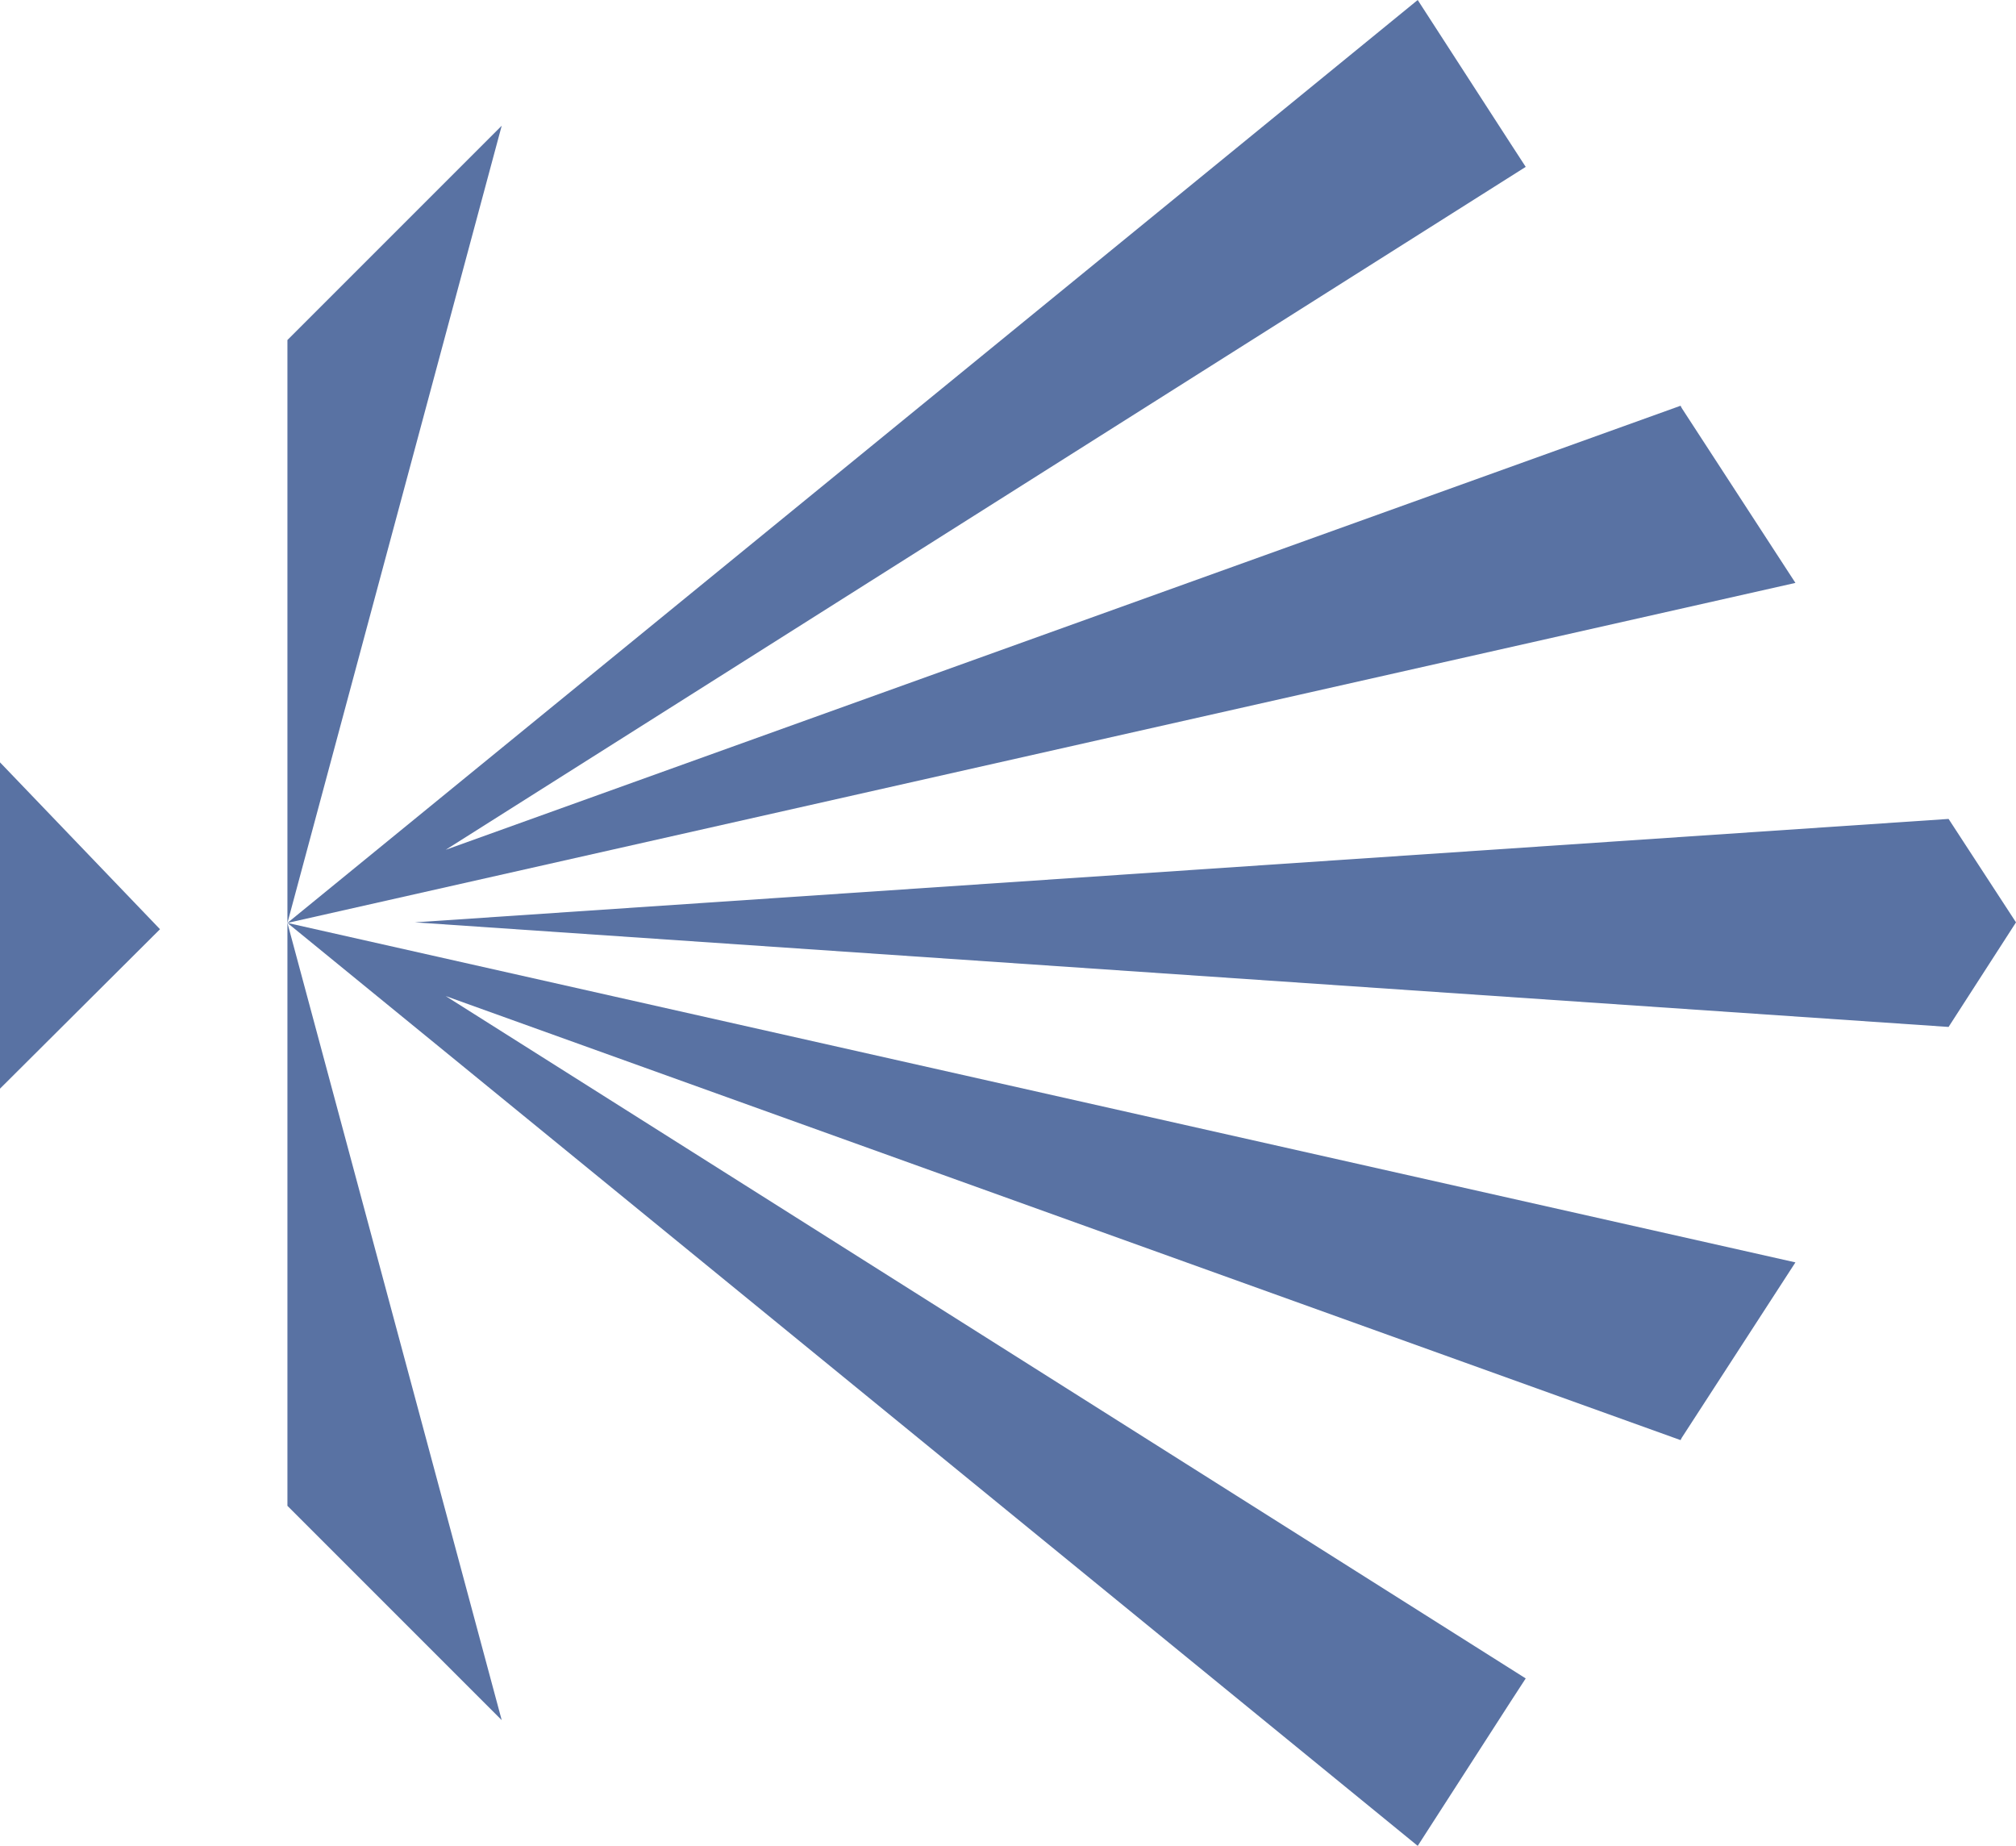
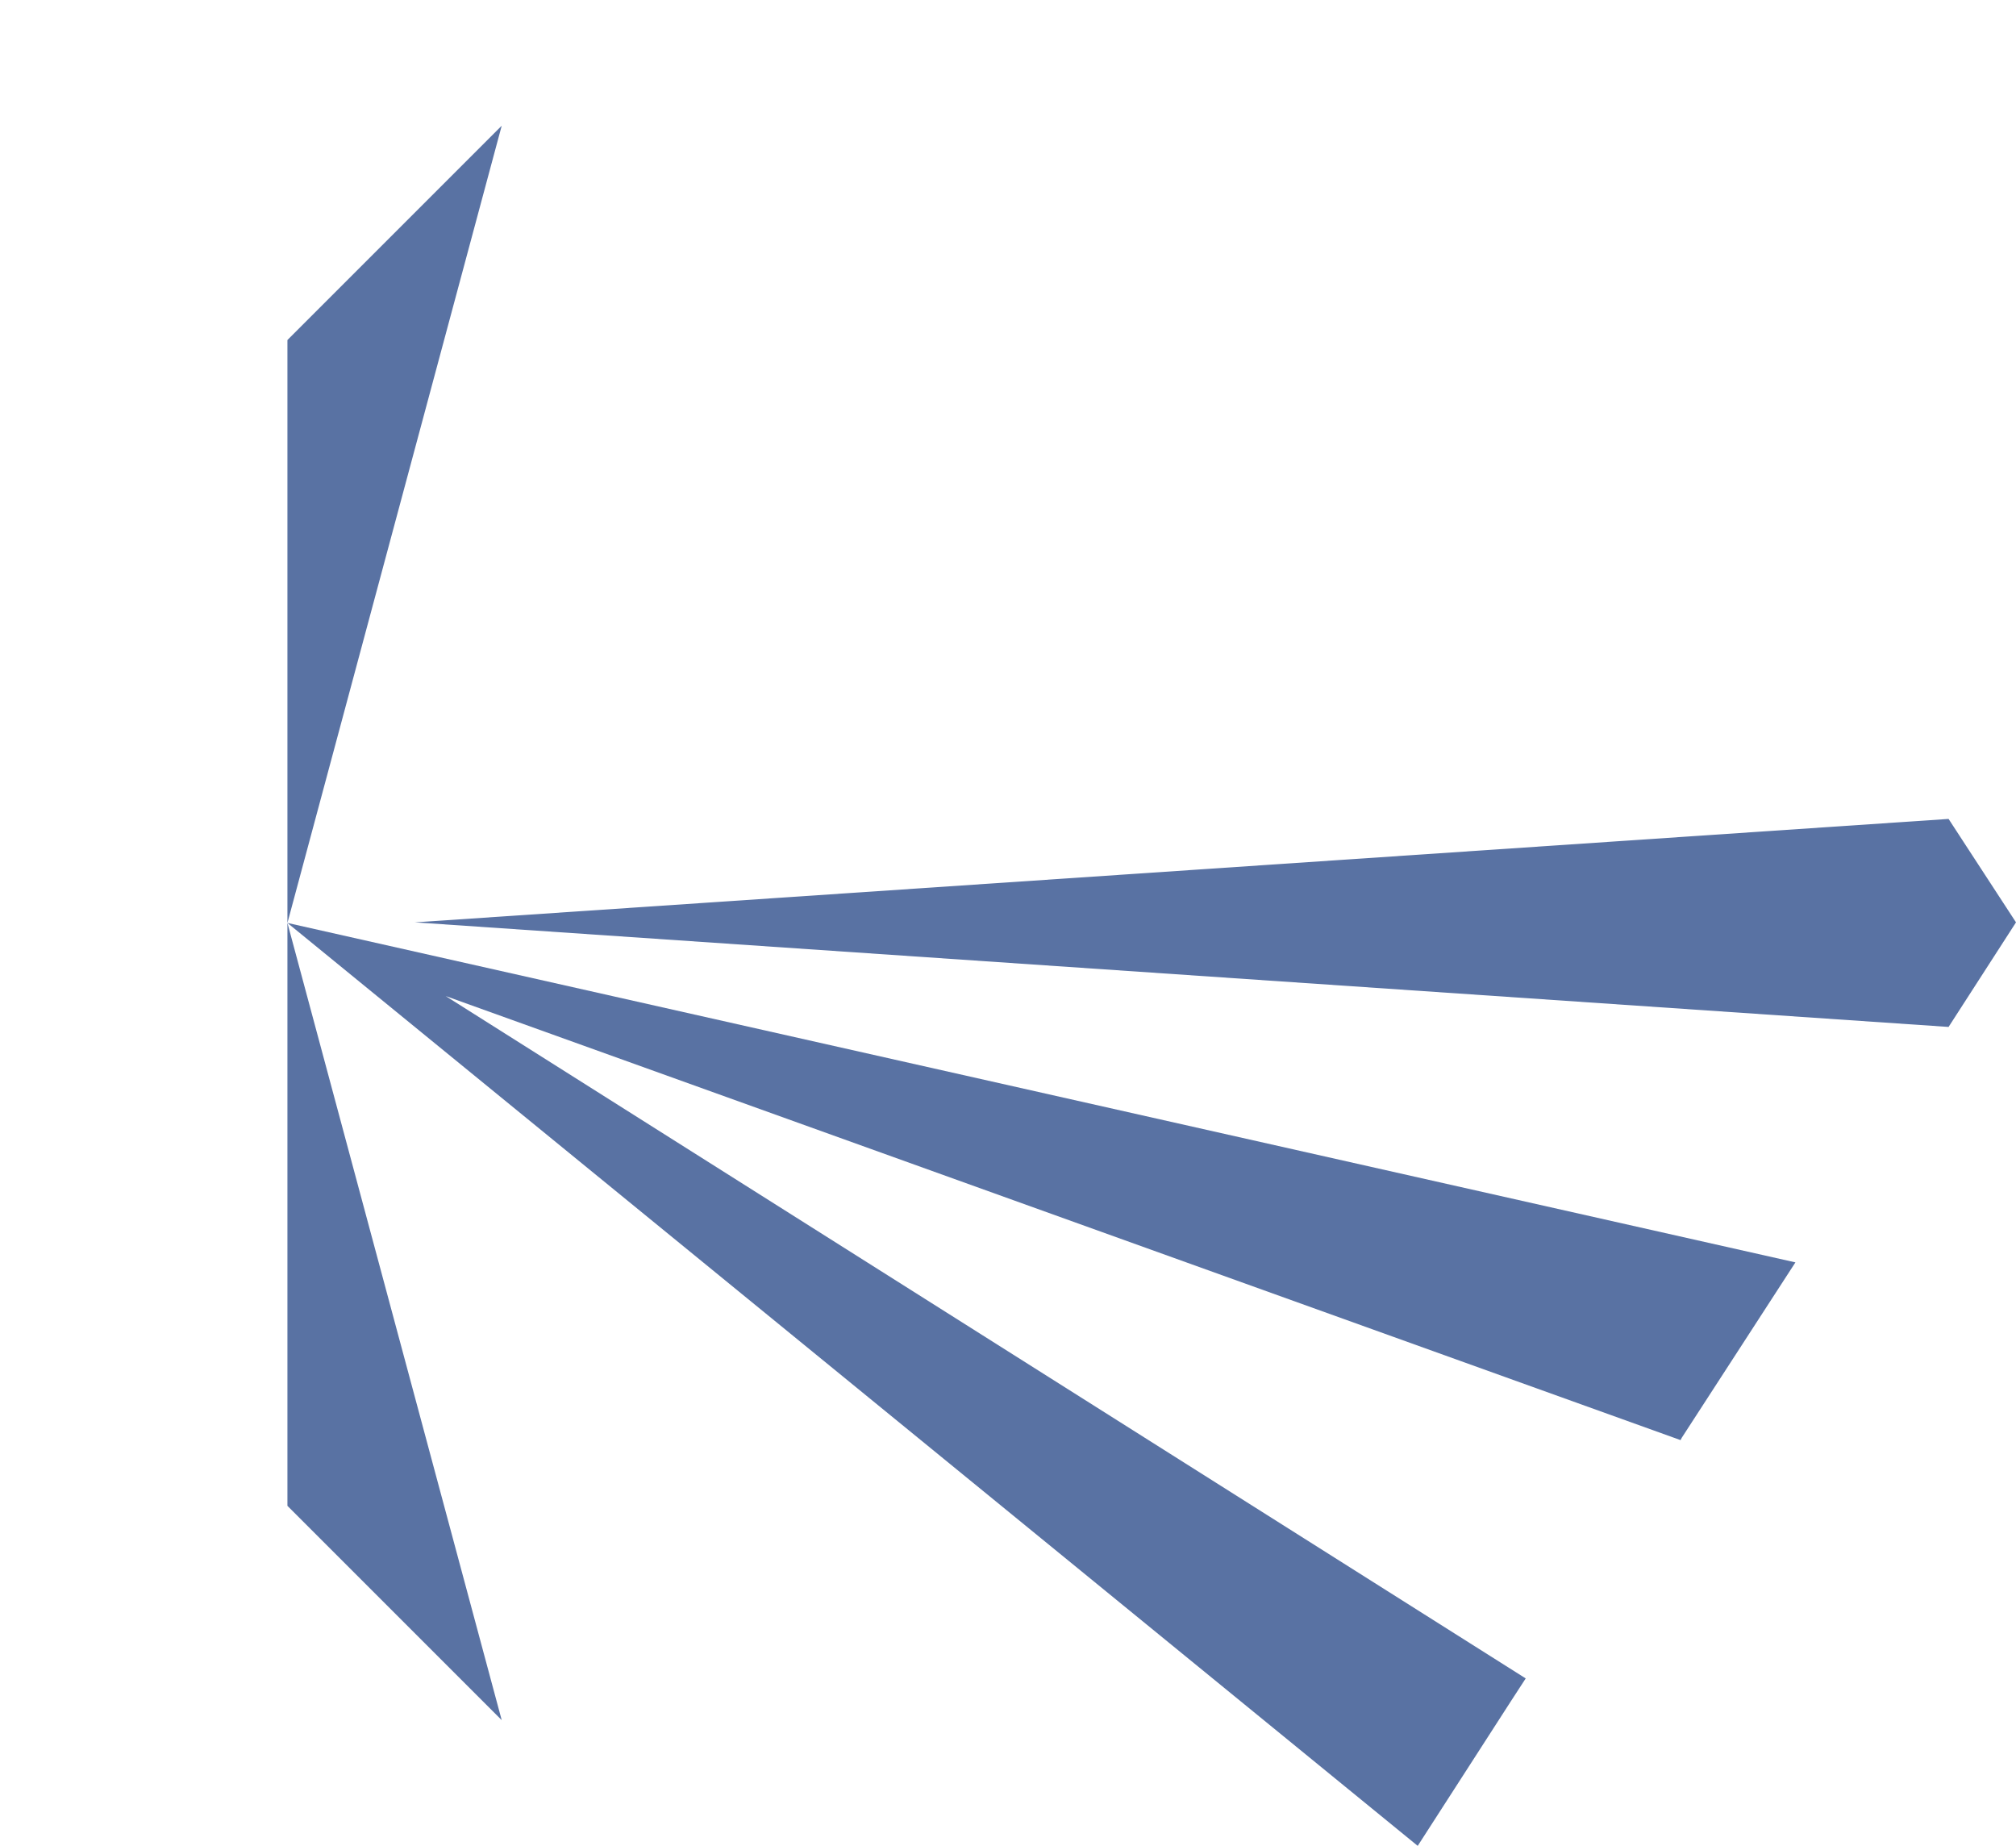
<svg xmlns="http://www.w3.org/2000/svg" data-bbox="0 0 35.28 32.3" viewBox="0 0 35.28 32.3" data-type="color">
  <g>
    <path fill="#5972a3" d="M5.03 5.95v10.2L8.78 2.2 5.03 5.95z" data-color="1" />
    <path fill="#5972a3" d="M34.1 14.33 7.26 16.14l26.84 1.83 1.18-1.83-1.18-1.81z" data-color="1" />
-     <path fill="#5972a3" d="M0 13.34v5.71l2.8-2.79L0 13.34z" data-color="1" />
-     <path fill="#5972a3" d="m29.43 7.14-.02-.04L7.8 14.87 26.7 2.92l-.26-.4L24.81 0 5.03 16.15l26.39-5.95-1.99-3.06z" data-color="1" />
    <path fill="#5972a3" d="M8.78 30.1 5.03 16.15v10.2l3.75 3.75z" data-color="1" />
    <path fill="#5972a3" d="m24.81 32.3 1.63-2.53.26-.4L7.8 17.43l21.61 7.77.02-.04 1.99-3.07-26.39-5.94L24.81 32.3z" data-color="1" />
  </g>
</svg>